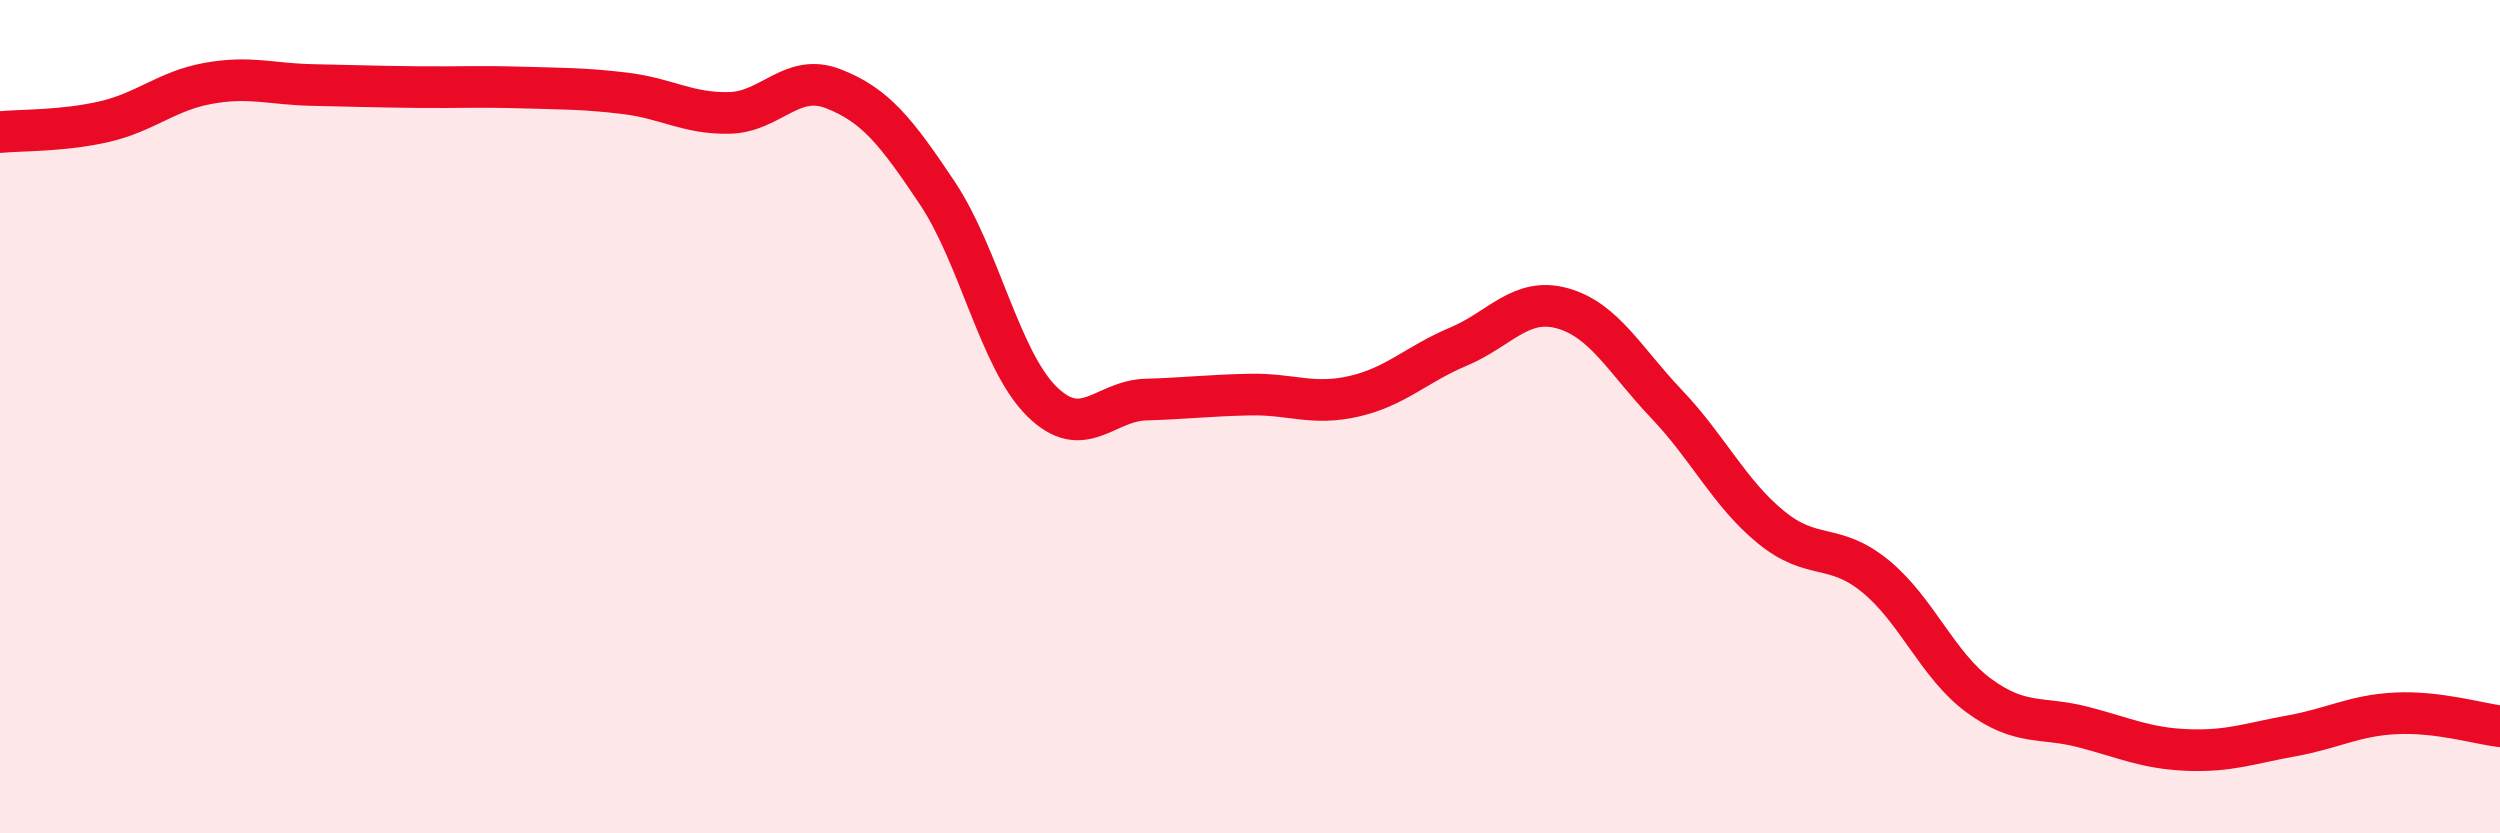
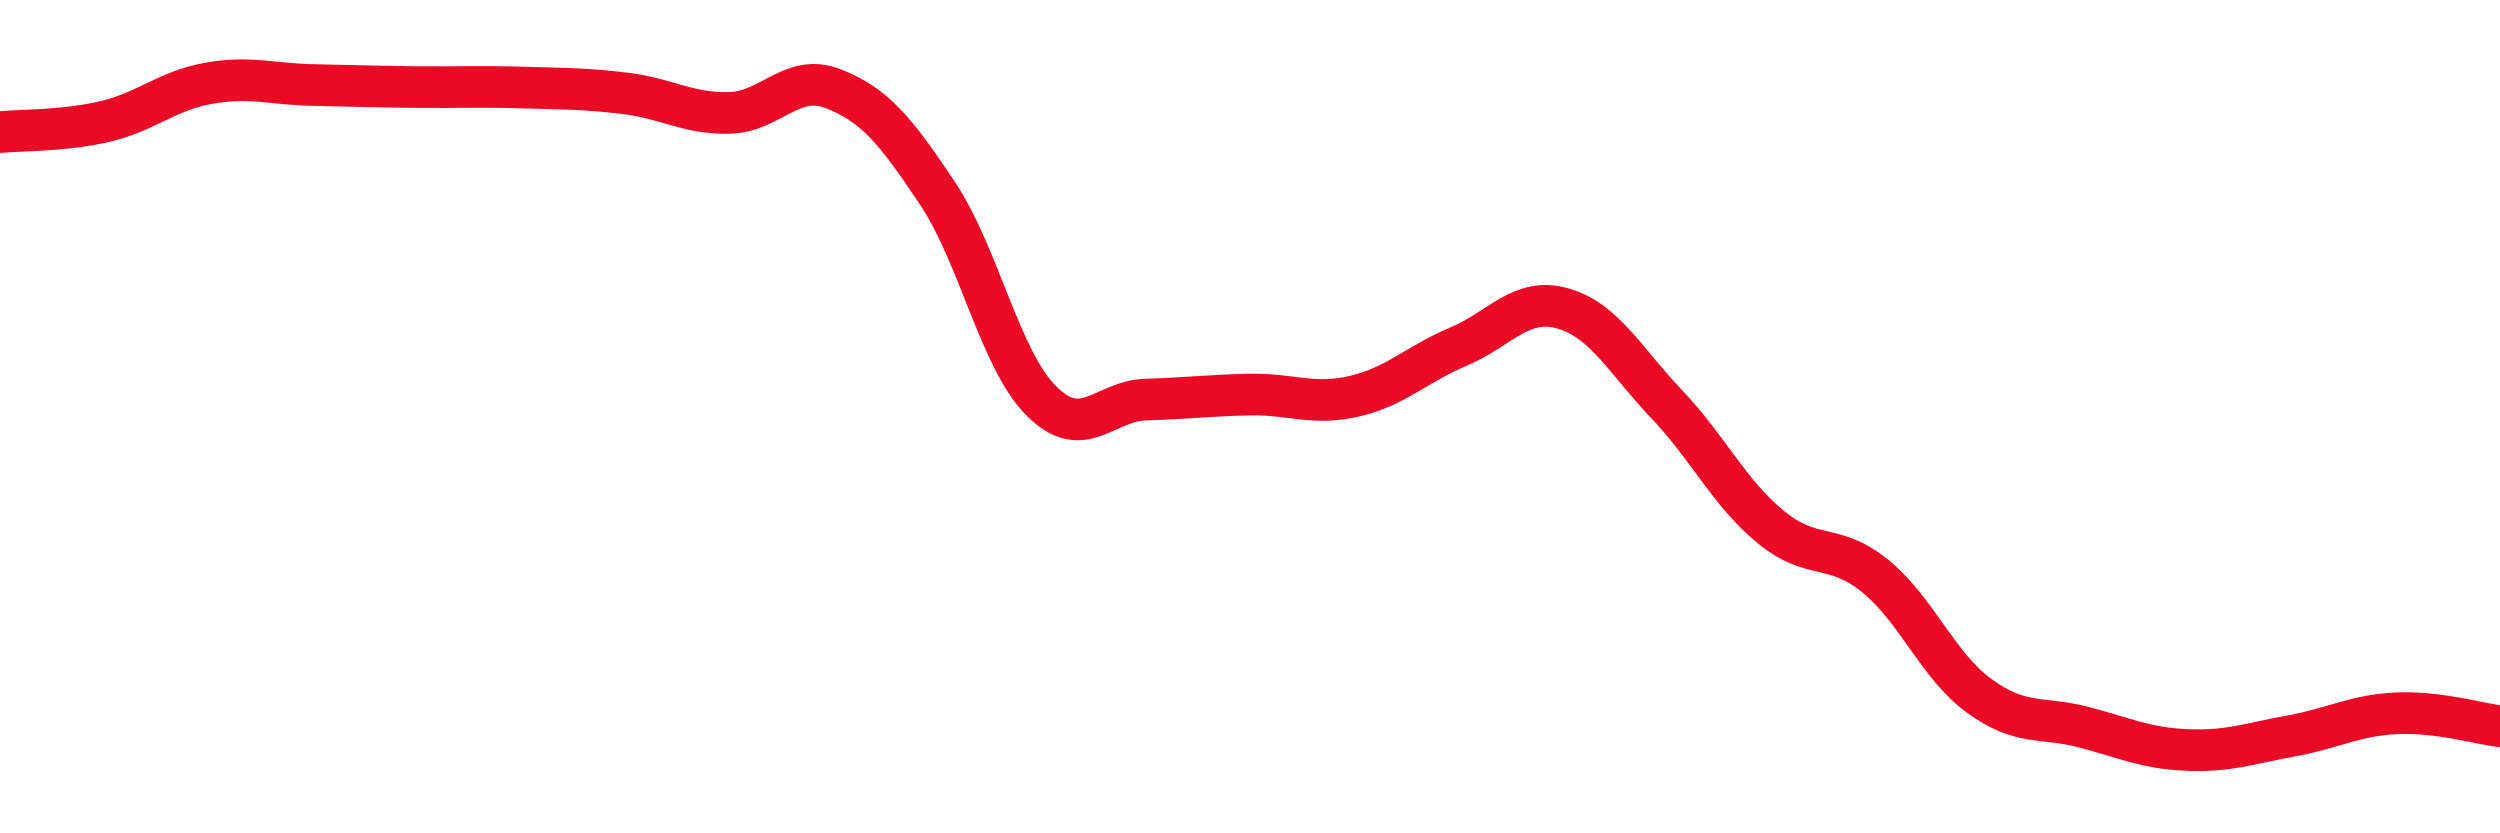
<svg xmlns="http://www.w3.org/2000/svg" width="60" height="20" viewBox="0 0 60 20">
-   <path d="M 0,3.17 C 0.5,3.12 1.5,3.15 2.5,2.92 C 3.5,2.69 4,2.18 5,2 C 6,1.82 6.5,2.02 7.5,2.04 C 8.5,2.06 9,2.08 10,2.09 C 11,2.1 11.5,2.07 12.5,2.1 C 13.5,2.13 14,2.12 15,2.24 C 16,2.36 16.5,2.73 17.5,2.71 C 18.5,2.69 19,1.74 20,2.13 C 21,2.52 21.5,3.14 22.5,4.64 C 23.5,6.14 24,8.64 25,9.63 C 26,10.62 26.5,9.62 27.5,9.59 C 28.5,9.56 29,9.49 30,9.47 C 31,9.45 31.5,9.74 32.5,9.51 C 33.5,9.28 34,8.74 35,8.32 C 36,7.9 36.5,7.12 37.5,7.4 C 38.5,7.68 39,8.65 40,9.7 C 41,10.75 41.5,11.83 42.5,12.65 C 43.5,13.47 44,13.01 45,13.82 C 46,14.63 46.5,15.97 47.5,16.7 C 48.5,17.43 49,17.19 50,17.45 C 51,17.71 51.5,17.96 52.5,18 C 53.5,18.04 54,17.84 55,17.66 C 56,17.48 56.5,17.17 57.5,17.12 C 58.5,17.07 59.5,17.37 60,17.43L60 20L0 20Z" fill="#EB0A25" opacity="0.1" stroke-linecap="round" stroke-linejoin="round" />
  <path d="M 0,3.17 C 0.5,3.12 1.5,3.15 2.5,2.92 C 3.5,2.69 4,2.18 5,2 C 6,1.82 6.5,2.02 7.5,2.04 C 8.5,2.06 9,2.08 10,2.09 C 11,2.1 11.5,2.07 12.5,2.1 C 13.5,2.13 14,2.12 15,2.24 C 16,2.36 16.5,2.73 17.5,2.71 C 18.5,2.69 19,1.74 20,2.13 C 21,2.52 21.5,3.14 22.5,4.64 C 23.5,6.14 24,8.64 25,9.63 C 26,10.62 26.5,9.62 27.5,9.59 C 28.5,9.56 29,9.49 30,9.47 C 31,9.45 31.5,9.74 32.5,9.51 C 33.5,9.28 34,8.74 35,8.32 C 36,7.9 36.5,7.12 37.5,7.4 C 38.5,7.68 39,8.65 40,9.7 C 41,10.75 41.5,11.83 42.5,12.65 C 43.5,13.47 44,13.01 45,13.82 C 46,14.63 46.5,15.97 47.5,16.7 C 48.5,17.43 49,17.19 50,17.45 C 51,17.71 51.5,17.96 52.5,18 C 53.5,18.04 54,17.84 55,17.66 C 56,17.48 56.5,17.17 57.5,17.12 C 58.5,17.07 59.5,17.37 60,17.43" stroke="#EB0A25" stroke-width="1" fill="none" stroke-linecap="round" stroke-linejoin="round" />
</svg>